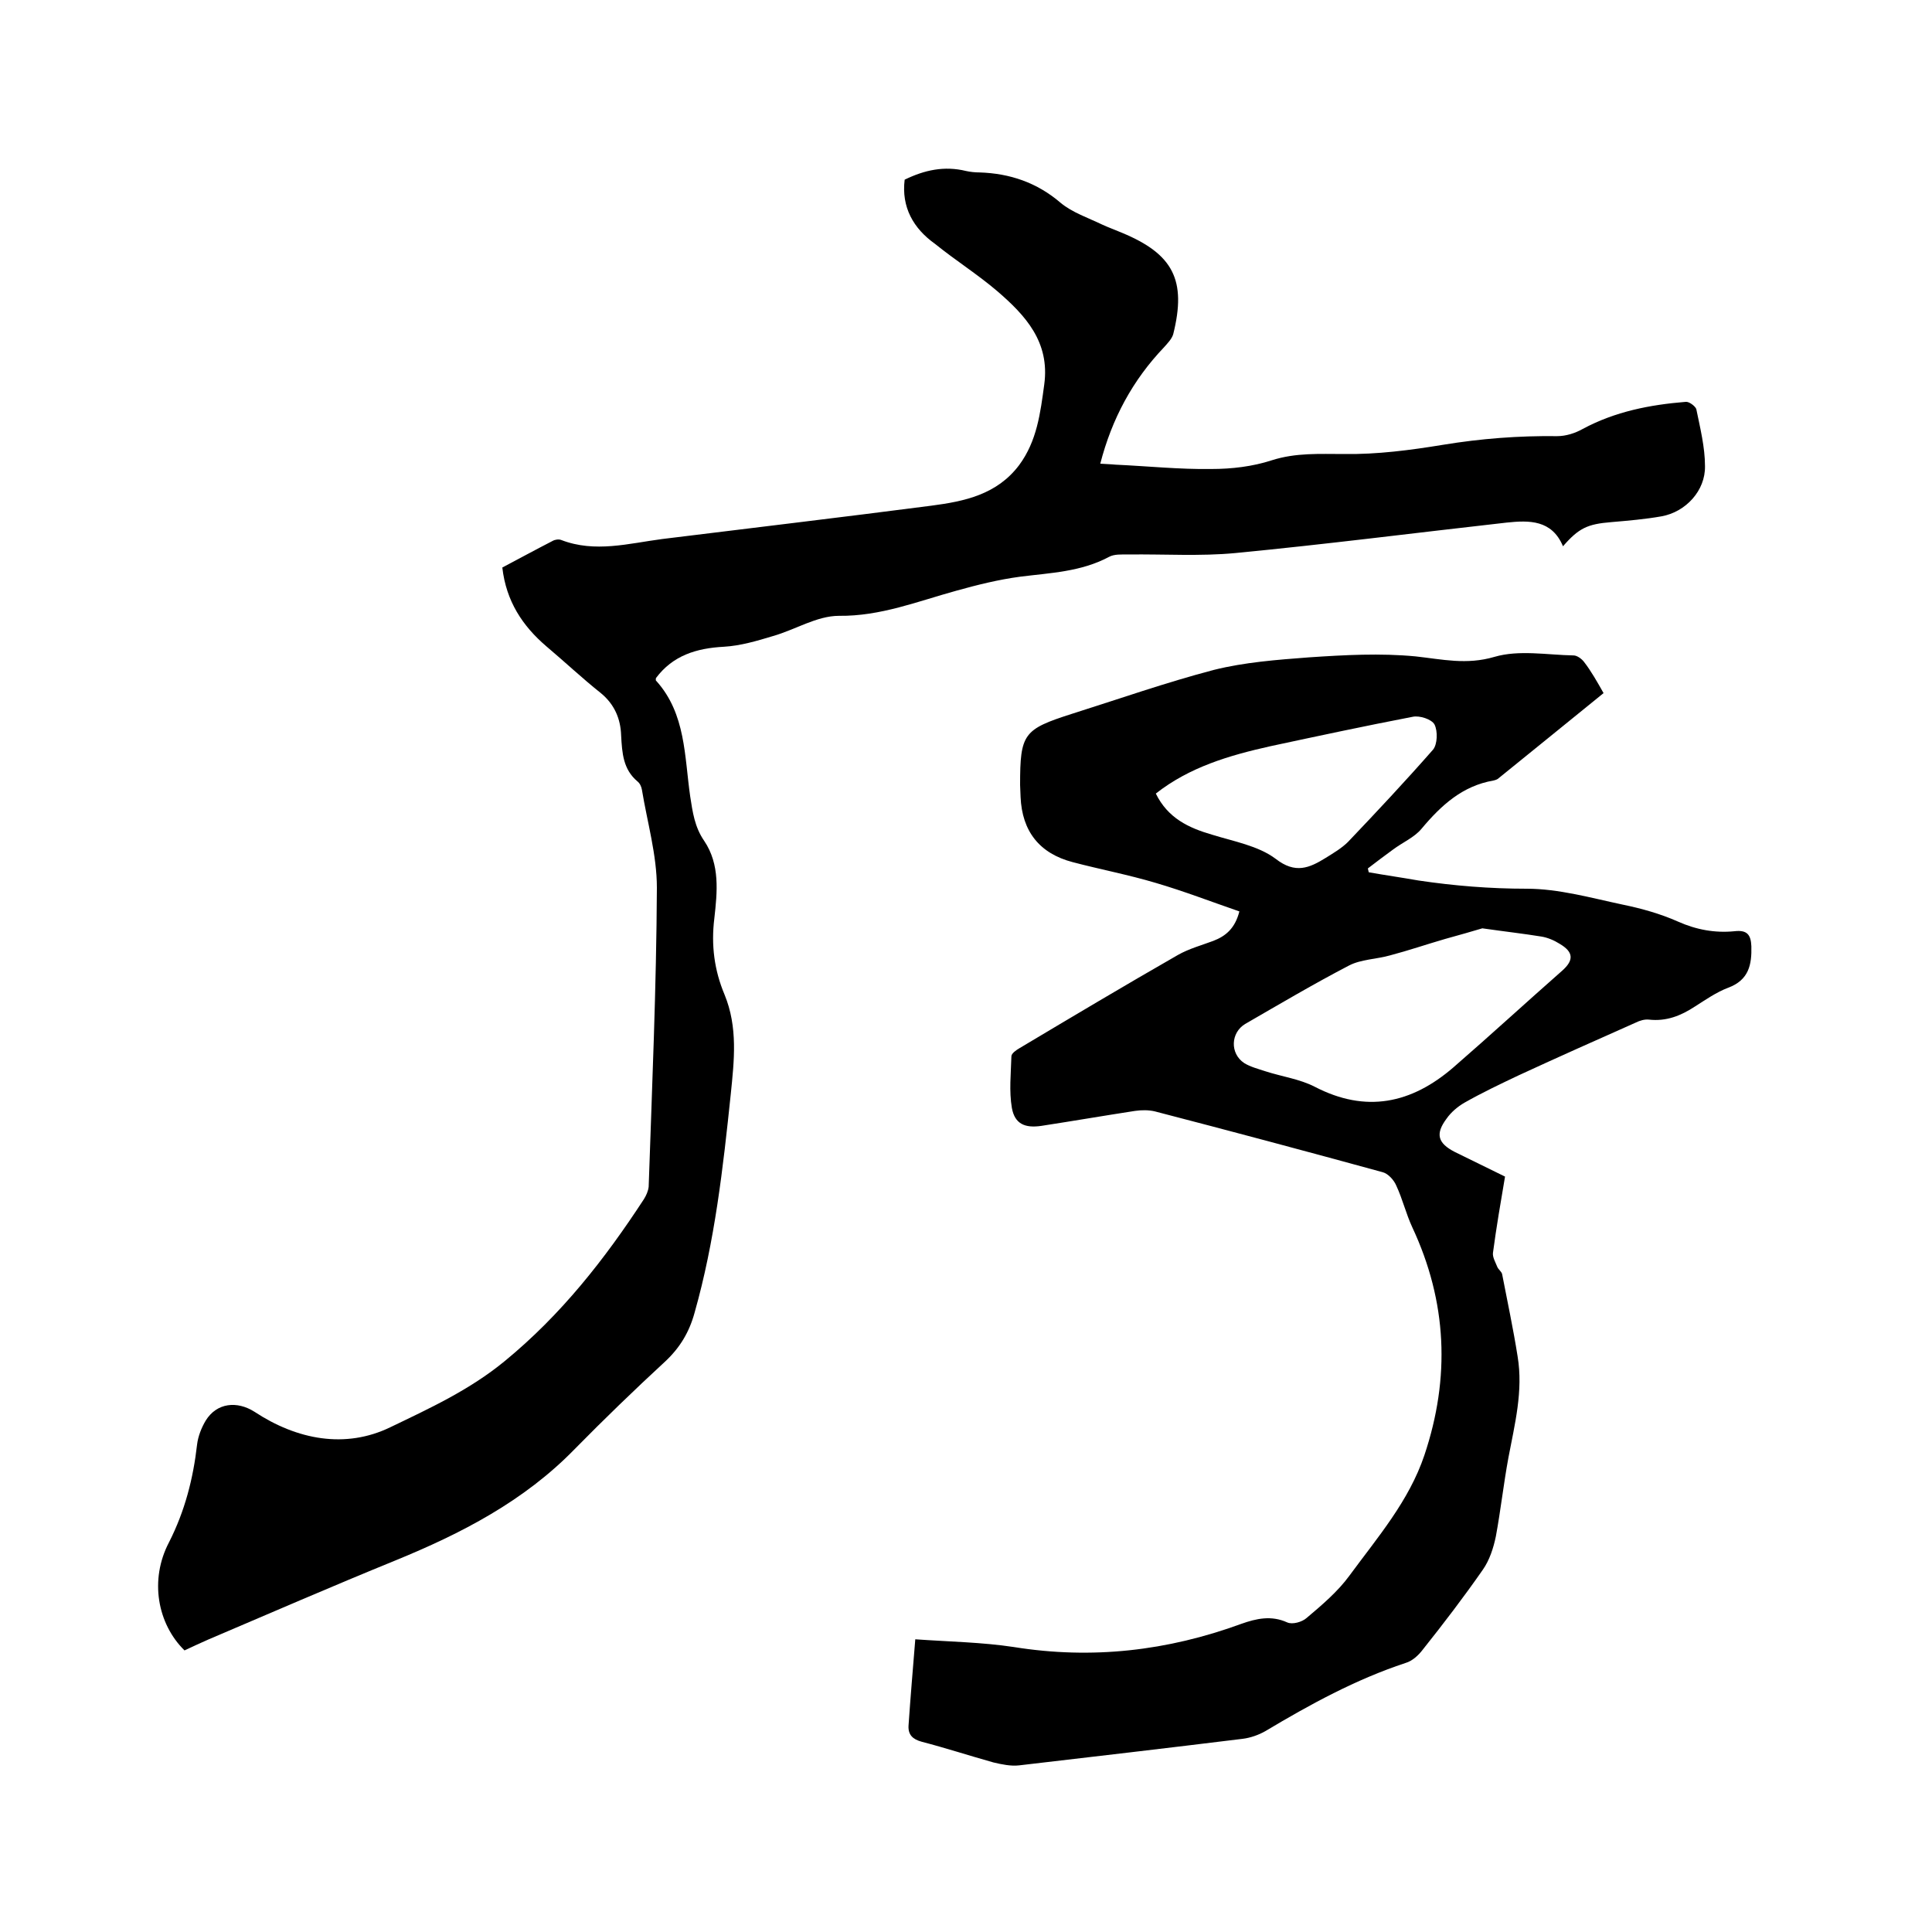
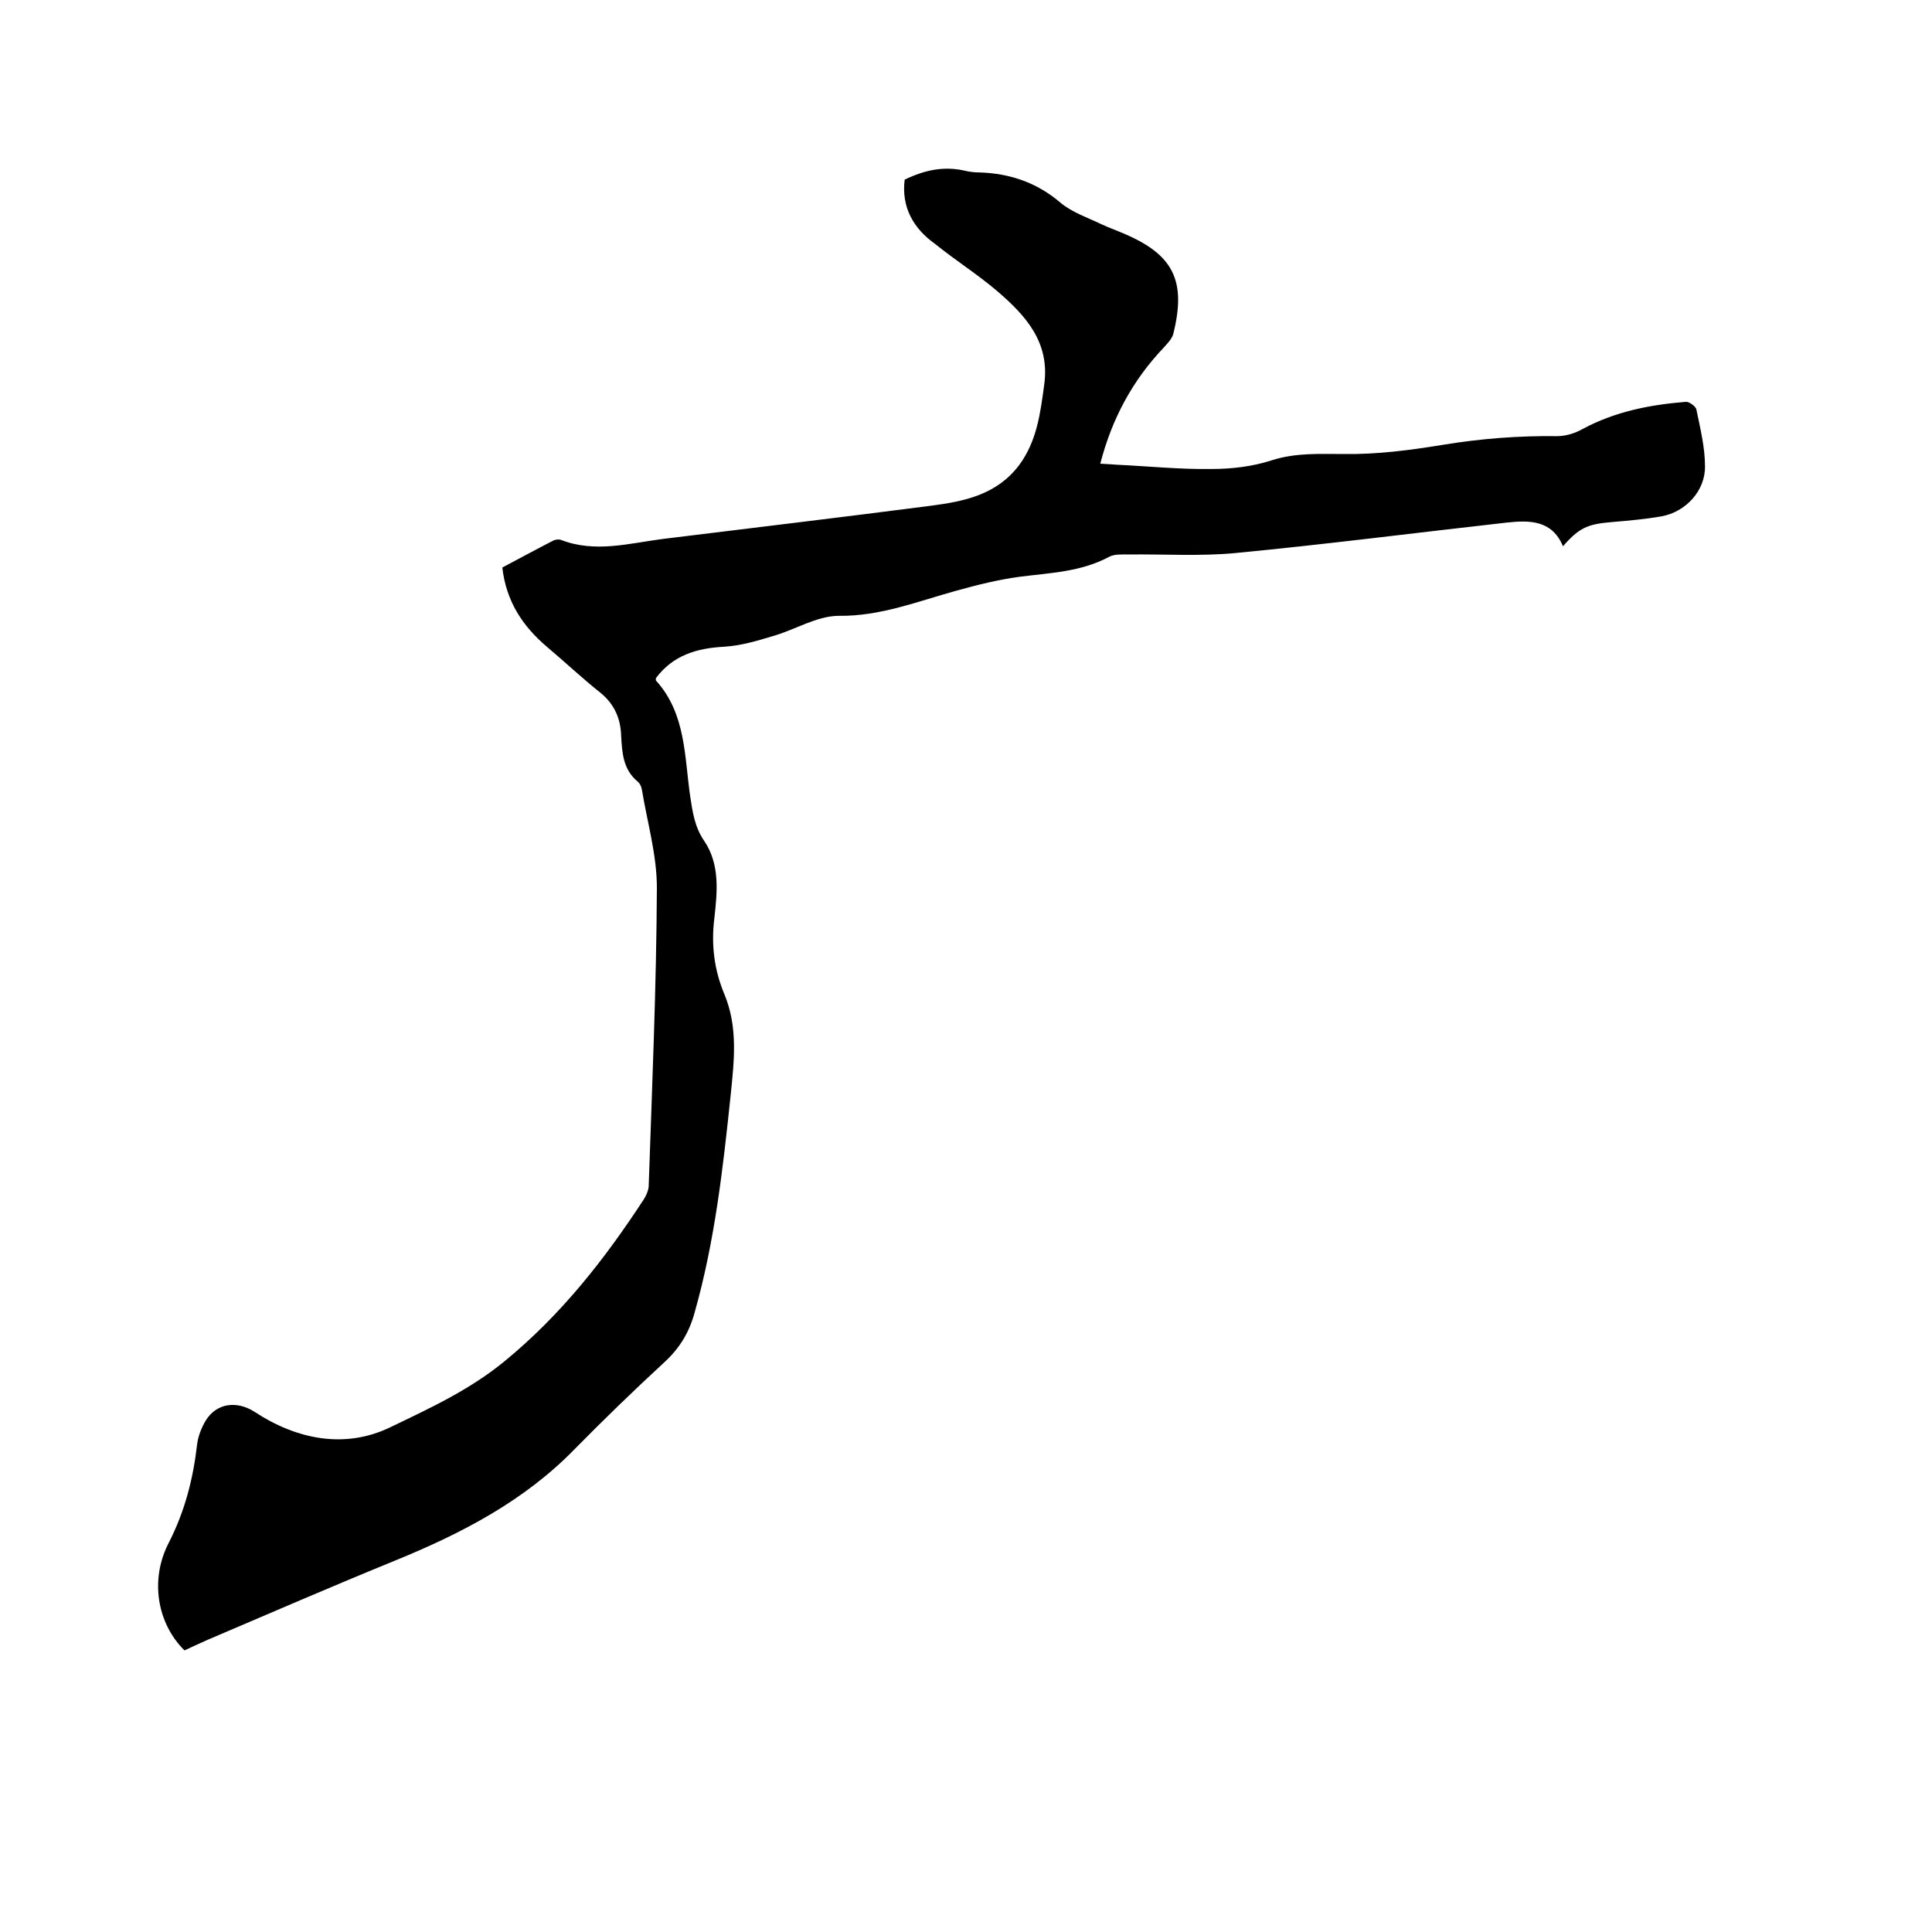
<svg xmlns="http://www.w3.org/2000/svg" enable-background="new 0 0 400 400" viewBox="0 0 400 400">
  <path d="m187.3 37.2c4.1-2 8.2-2.9 12.7-1.8.9.2 1.9.3 2.8.3 6.3.2 11.9 2.1 16.8 6.3 2.4 2 5.7 3.1 8.6 4.5 1.3.6 2.7 1.1 4.1 1.7 10.6 4.4 13.4 9.8 10.6 21-.3 1-1.2 1.9-1.9 2.7-6.5 6.8-10.8 14.8-13.2 24.1 1.3.1 2.2.1 3.1.2 6.6.3 13.3 1 19.9.9 4.2 0 8.5-.5 12.5-1.8 5-1.6 9.9-1.3 15-1.3 6.8.1 13.7-.8 20.4-1.9 7.9-1.3 15.7-1.9 23.7-1.8 1.8 0 3.7-.6 5.3-1.5 6.7-3.6 13.9-5 21.3-5.6.7-.1 2 .9 2.2 1.5.8 3.9 1.8 7.9 1.8 11.8.1 5.1-4 9.5-9 10.4-3.4.6-6.9.9-10.4 1.2-4.9.4-6.7 1.2-10 5-2.3-5.5-7-5.4-11.7-4.9-18.7 2.1-37.4 4.5-56.1 6.3-7.3.7-14.8.2-22.2.3-1.4 0-2.9-.1-4 .5-5.8 3.1-12.1 3.3-18.4 4.1-4.5.6-8.9 1.7-13.2 2.9-8 2.2-15.7 5.3-24.3 5.2-4.6 0-9.1 2.9-13.7 4.2-3.3 1-6.7 2-10.1 2.2-5.7.3-10.6 1.8-14.1 6.5 0 .2-.1.5.1.6 6.1 6.8 5.8 15.6 7 23.9.5 3.2.9 6.3 2.9 9.2 3.3 4.9 2.7 10.6 2.1 16-.7 5.6 0 10.8 2.1 15.8 2.8 6.8 2 13.7 1.3 20.6-1.6 15.3-3.3 30.5-7.5 45.3-1.1 4-3 7.2-6.1 10.1-6.4 5.9-12.6 11.9-18.7 18.1-10.5 10.8-23.5 17.5-37.2 23.1-13 5.3-25.9 10.9-38.8 16.4-1.6.7-3.3 1.5-4.8 2.2-5.6-5.5-7.3-14.6-3.2-22.4 3.3-6.5 5-13.2 5.8-20.2.2-1.7.9-3.5 1.8-5 2.3-3.7 6.5-4.1 10.1-1.8 8.8 5.8 18.8 7.7 28.1 3.2 8.1-3.9 16.4-7.7 23.7-13.7 11.7-9.6 20.7-21.1 28.8-33.5.5-.8.9-1.7 1-2.6.7-20.6 1.6-41.3 1.7-61.9 0-6.8-2-13.6-3.1-20.3-.1-.6-.4-1.3-.9-1.7-3-2.5-3.2-5.9-3.4-9.5-.1-3.5-1.4-6.5-4.2-8.8-3.9-3.1-7.5-6.5-11.3-9.7-4.9-4.2-8.3-9.3-9.1-16.3 3.4-1.8 6.9-3.7 10.4-5.5.5-.3 1.3-.4 1.8-.2 7 2.7 14 .7 20.9-.2 18.6-2.3 37.2-4.5 55.7-6.9 6.9-.9 13.6-2.3 18.2-8.4 3.7-5 4.4-10.8 5.2-16.7 1.2-8.8-3.9-14.3-9.7-19.3-4.1-3.5-8.7-6.4-12.9-9.8-4.5-3.2-7-7.6-6.3-13.3z" />
-   <path d="m332 143.5c-7.3 5.9-14.5 11.8-21.7 17.6-.3.3-.7.4-1.1.5-6.4 1.1-10.8 5.1-14.9 10-1.5 1.8-3.9 2.8-5.9 4.3-1.8 1.3-3.5 2.6-5.2 3.9.1.3.1.6.2.8 3.4.6 6.9 1.1 10.3 1.7 7.4 1.1 14.8 1.7 22.4 1.7 6.6 0 13.3 1.9 19.9 3.3 3.9.8 7.8 1.9 11.4 3.5 3.8 1.7 7.7 2.4 11.7 2 2.6-.3 3.4.7 3.5 3.1.1 3.8-.5 7-4.8 8.6-2.4.9-4.7 2.5-6.9 3.9-2.9 1.9-5.9 3.1-9.5 2.7-.9-.1-1.9.2-2.7.6-8.1 3.6-16.2 7.2-24.2 10.9-3.8 1.8-7.6 3.6-11.3 5.7-1.4.8-2.8 2-3.7 3.3-2.4 3.2-1.8 5.1 1.7 6.9 3.4 1.7 6.8 3.3 10.4 5.1-.9 5.3-1.8 10.5-2.5 15.8-.1.9.5 1.9.9 2.9.2.5.9 1 1 1.5 1.1 5.7 2.3 11.3 3.2 17 1.2 7.2-.6 14.1-1.9 21-1 5.4-1.6 10.9-2.6 16.3-.5 2.4-1.3 4.9-2.7 6.9-3.9 5.6-8.1 11.1-12.4 16.5-.9 1.2-2.2 2.4-3.6 2.8-10.3 3.4-19.8 8.6-29 14.1-1.4.8-3.1 1.4-4.7 1.6-15.4 1.9-30.9 3.7-46.3 5.5-1.7.2-3.6-.2-5.3-.6-5-1.4-9.9-3-14.9-4.3-1.8-.5-2.8-1.4-2.7-3.3.4-5.9.9-11.7 1.4-17.9 7.1.5 13.8.6 20.4 1.6 16.2 2.6 31.8.8 47.1-4.8 3.1-1.1 6.2-1.8 9.5-.3 1.1.5 3.1-.1 4-.9 3.2-2.7 6.5-5.5 8.9-8.8 5.8-7.9 12.3-15.4 15.5-24.9 5.4-16.1 4.7-31.8-2.5-47.2-1.3-2.8-2-5.8-3.3-8.6-.5-1.2-1.7-2.5-2.8-2.8-15.7-4.3-31.4-8.5-47.2-12.6-1.3-.3-2.7-.3-4.1-.1-6.5 1-12.9 2.1-19.4 3.1-3.4.5-5.5-.4-6.1-3.7-.6-3.5-.2-7.1-.1-10.7 0-.6 1-1.3 1.7-1.7 10.9-6.5 21.8-13 32.8-19.3 2.3-1.3 4.9-2 7.3-2.9 2.6-1 4.5-2.6 5.4-6.1-5.8-2-11.5-4.2-17.3-5.9-5.7-1.7-11.5-2.8-17.2-4.3-6.9-1.8-10.5-6.4-10.8-13.5 0-.8-.1-1.7-.1-2.5 0-10.6.7-11.5 10.7-14.7 9.8-3.1 19.5-6.5 29.4-9.1 6.4-1.6 13.1-2.1 19.7-2.6 7.4-.5 14.8-.9 22.1-.2 5.5.6 10.5 1.8 16.3.1 5.1-1.5 10.9-.4 16.4-.3.7 0 1.7.7 2.2 1.4 1.4 1.8 2.7 4.1 4 6.4zm-25.1 48.7c-2 .6-4.8 1.4-7.7 2.2-3.8 1.1-7.6 2.4-11.4 3.4-2.8.8-6 .8-8.5 2.1-7.3 3.8-14.4 8-21.5 12.1-3 1.8-3.2 6.1-.2 8.1 1.3.8 2.9 1.2 4.4 1.7 3.4 1.1 7.1 1.6 10.2 3.2 10.6 5.5 20 3.5 28.7-4 7.6-6.6 15-13.4 22.5-20 2.5-2.2 2.4-3.9-.5-5.6-1.1-.7-2.5-1.3-3.8-1.5-3.7-.6-7.3-1-12.2-1.7zm-67.6-27.9c2.5 5.1 6.8 7.1 11.6 8.5 4.5 1.4 9.6 2.3 13.2 5 4.1 3.2 7 1.9 10.4-.2 1.6-1 3.3-2 4.6-3.3 6-6.3 11.9-12.6 17.6-19.1.9-1.1 1-3.8.3-5.2-.6-1.1-3.1-1.9-4.5-1.6-9.9 1.9-19.7 4-29.5 6.1-8.5 1.9-16.7 4.3-23.7 9.8z" />
</svg>